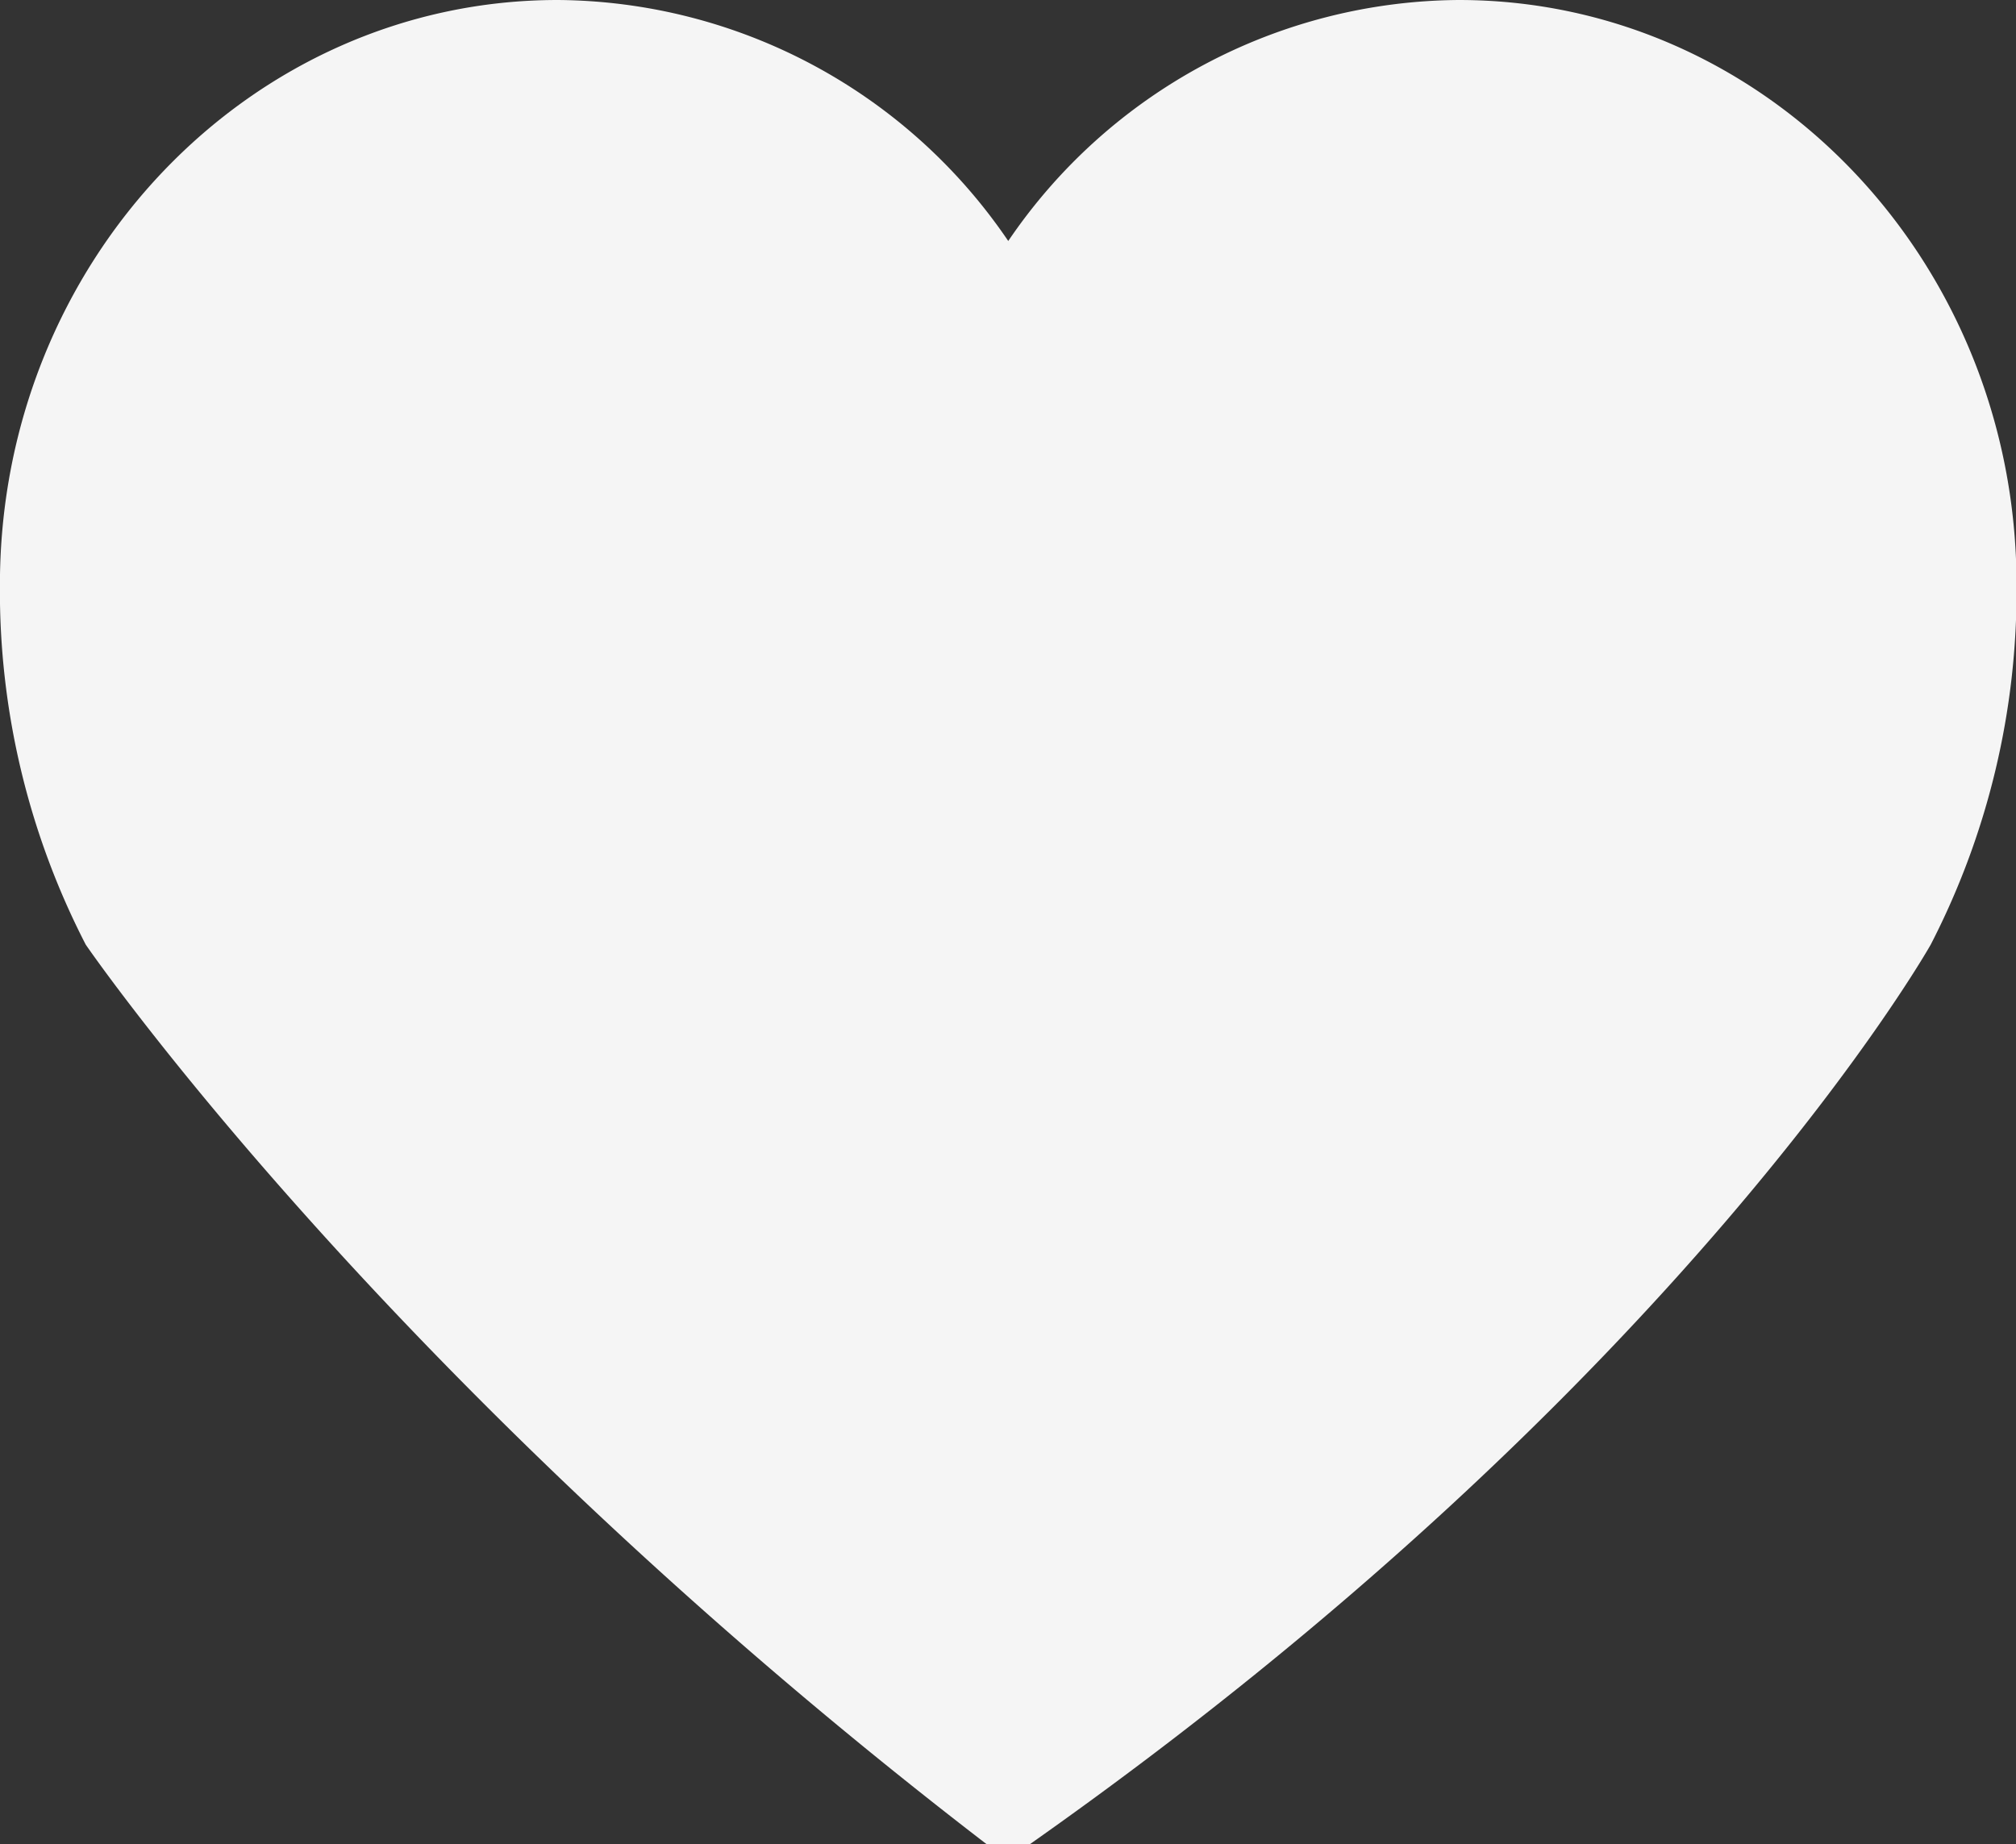
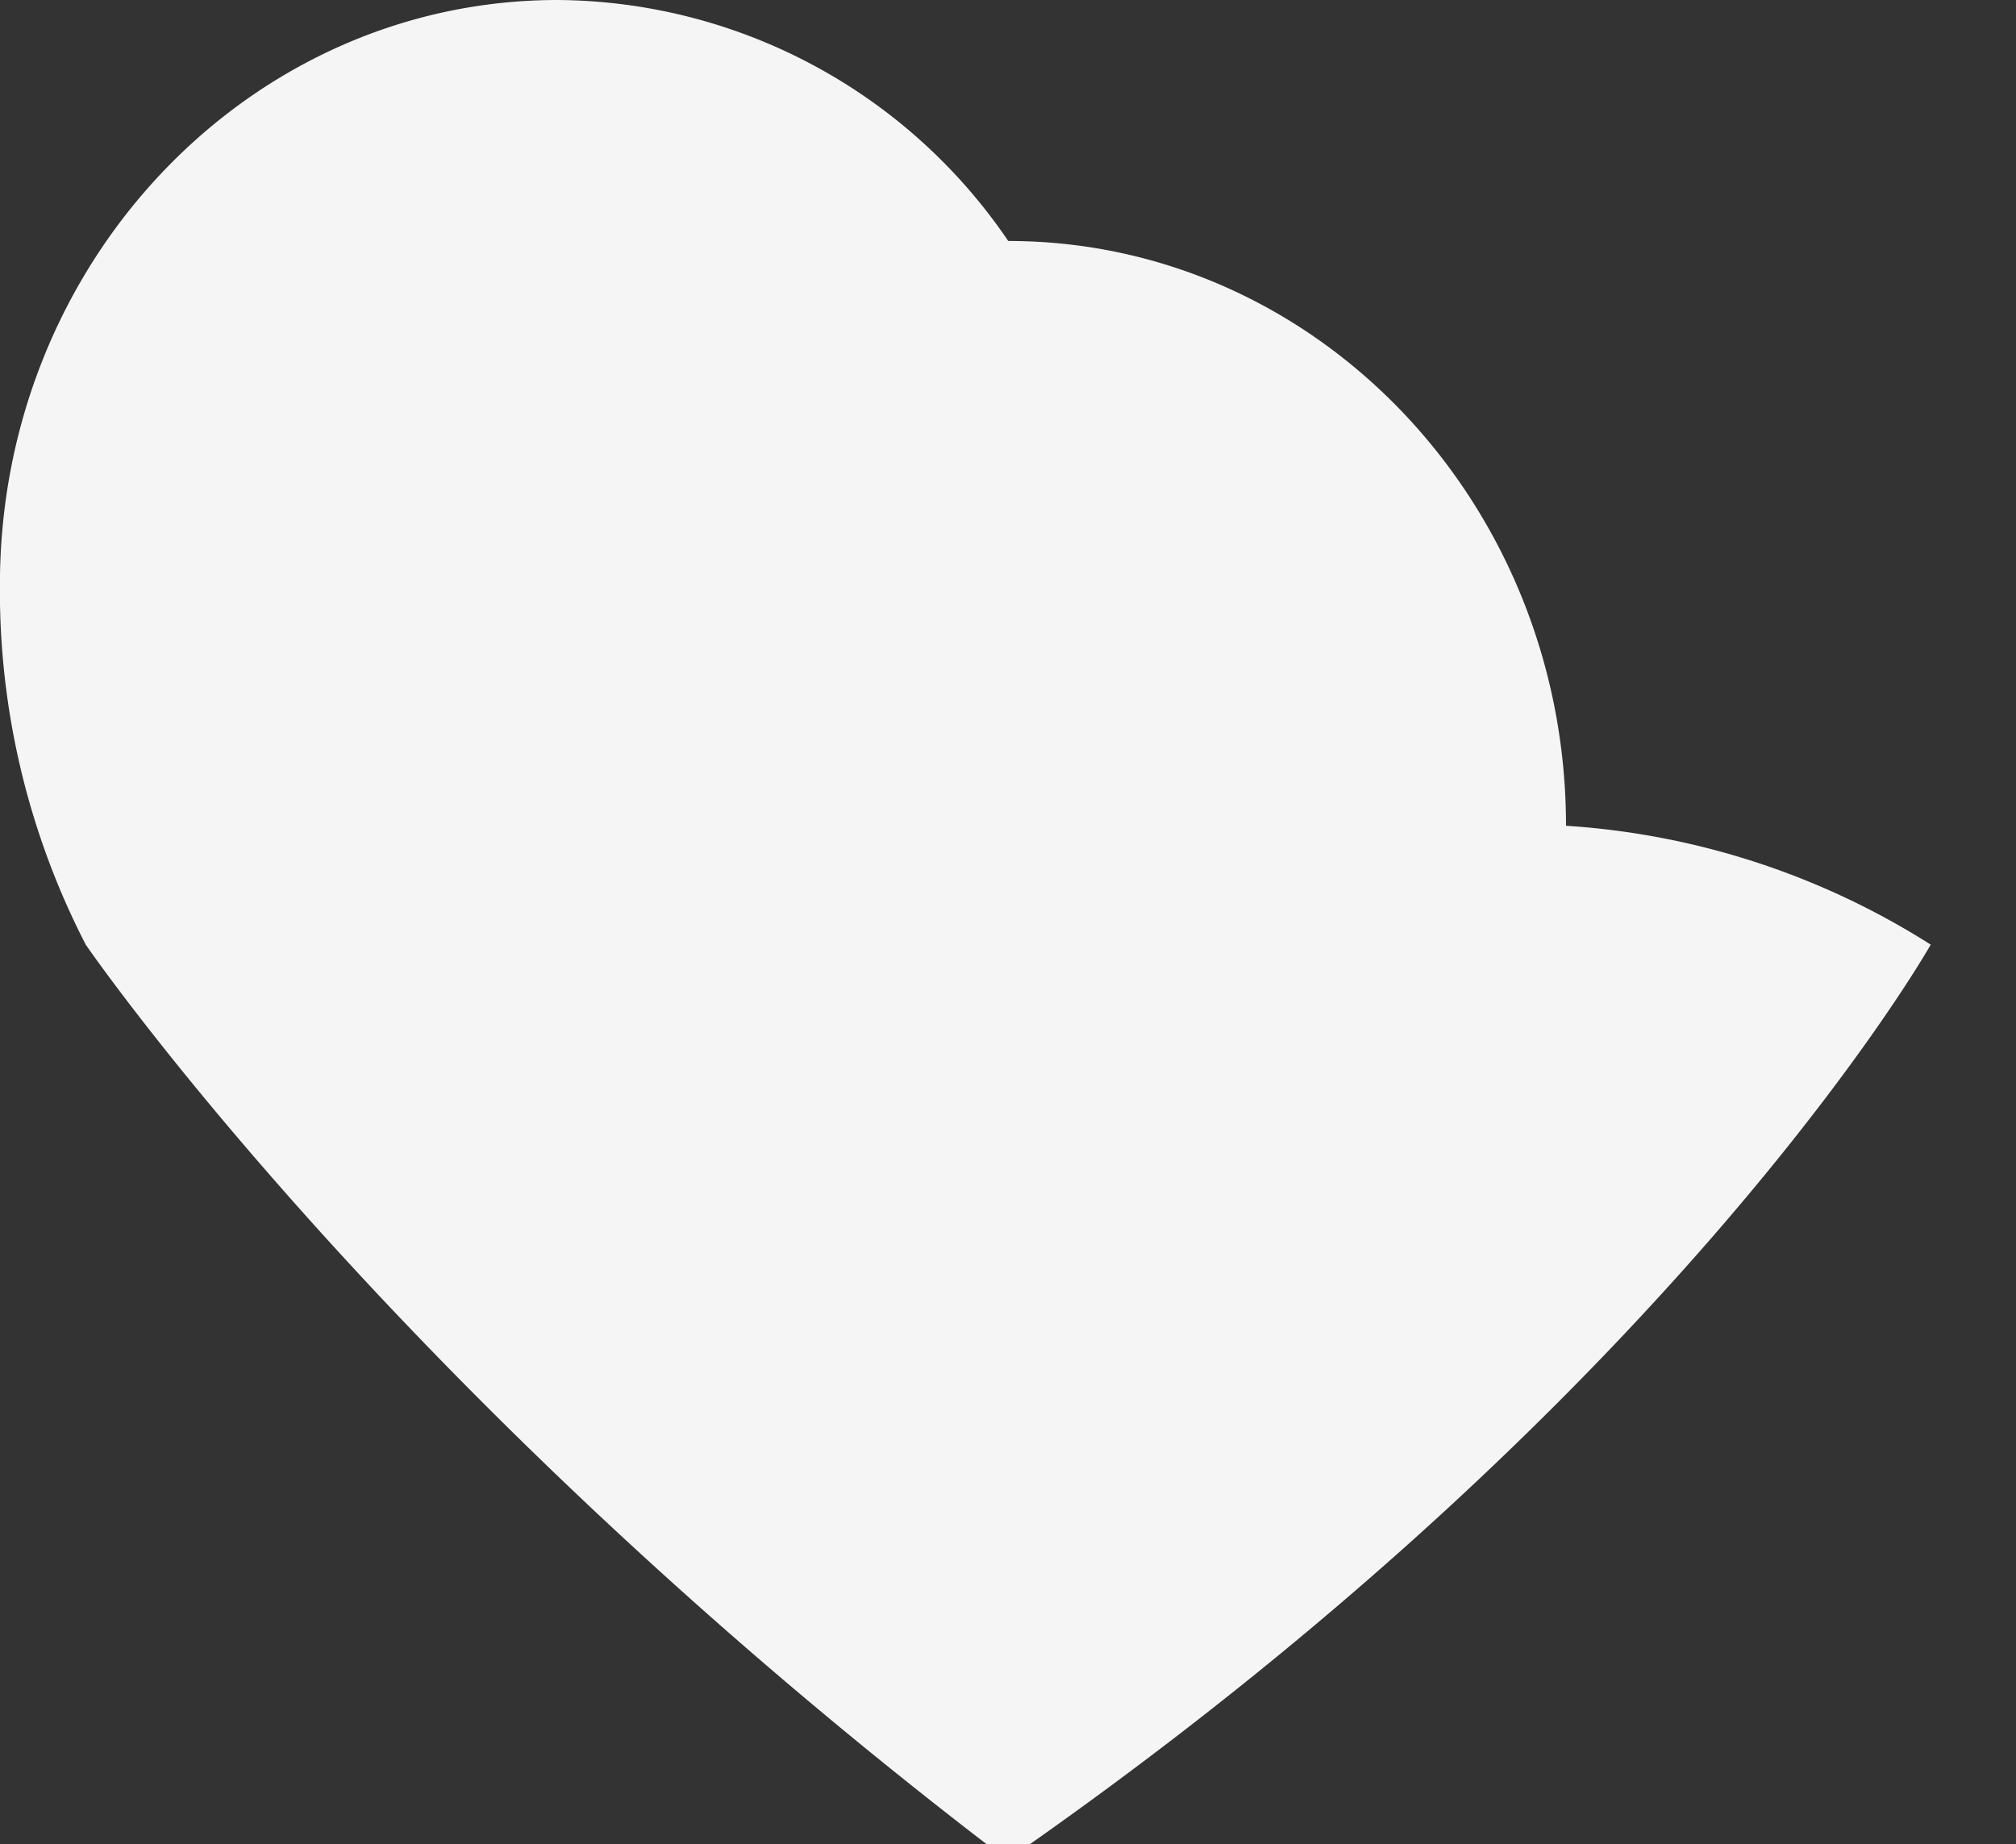
<svg xmlns="http://www.w3.org/2000/svg" width="53.281" height="48.75" viewBox="0 0 53.281 48.75">
  <rect x="0" y="0" width="53.281" height="48.75" fill="#333333" stroke="none" />
  <defs>
    <style>
      .cls-1 {
        fill: #fff;
        fill-rule: evenodd;
        opacity: 0.95;
      }
    </style>
  </defs>
-   <path id="button_likes" class="cls-1" d="M541.965,669.969s-6.546,11.627-23.813,23.781h-1.134c-15.884-12.2-23.814-23.781-23.814-23.781a20.41,20.41,0,0,1-2.268-9.512c0-8.537,6.6-15.457,14.742-15.457a14.508,14.508,0,0,1,11.907,6.37A14.5,14.5,0,0,1,529.492,645c8.141,0,14.741,6.92,14.741,15.457A20.41,20.41,0,0,1,541.965,669.969Z" transform="translate(-490.938 -645)" />
+   <path id="button_likes" class="cls-1" d="M541.965,669.969s-6.546,11.627-23.813,23.781h-1.134c-15.884-12.2-23.814-23.781-23.814-23.781a20.41,20.41,0,0,1-2.268-9.512c0-8.537,6.6-15.457,14.742-15.457a14.508,14.508,0,0,1,11.907,6.37c8.141,0,14.741,6.92,14.741,15.457A20.41,20.41,0,0,1,541.965,669.969Z" transform="translate(-490.938 -645)" />
</svg>